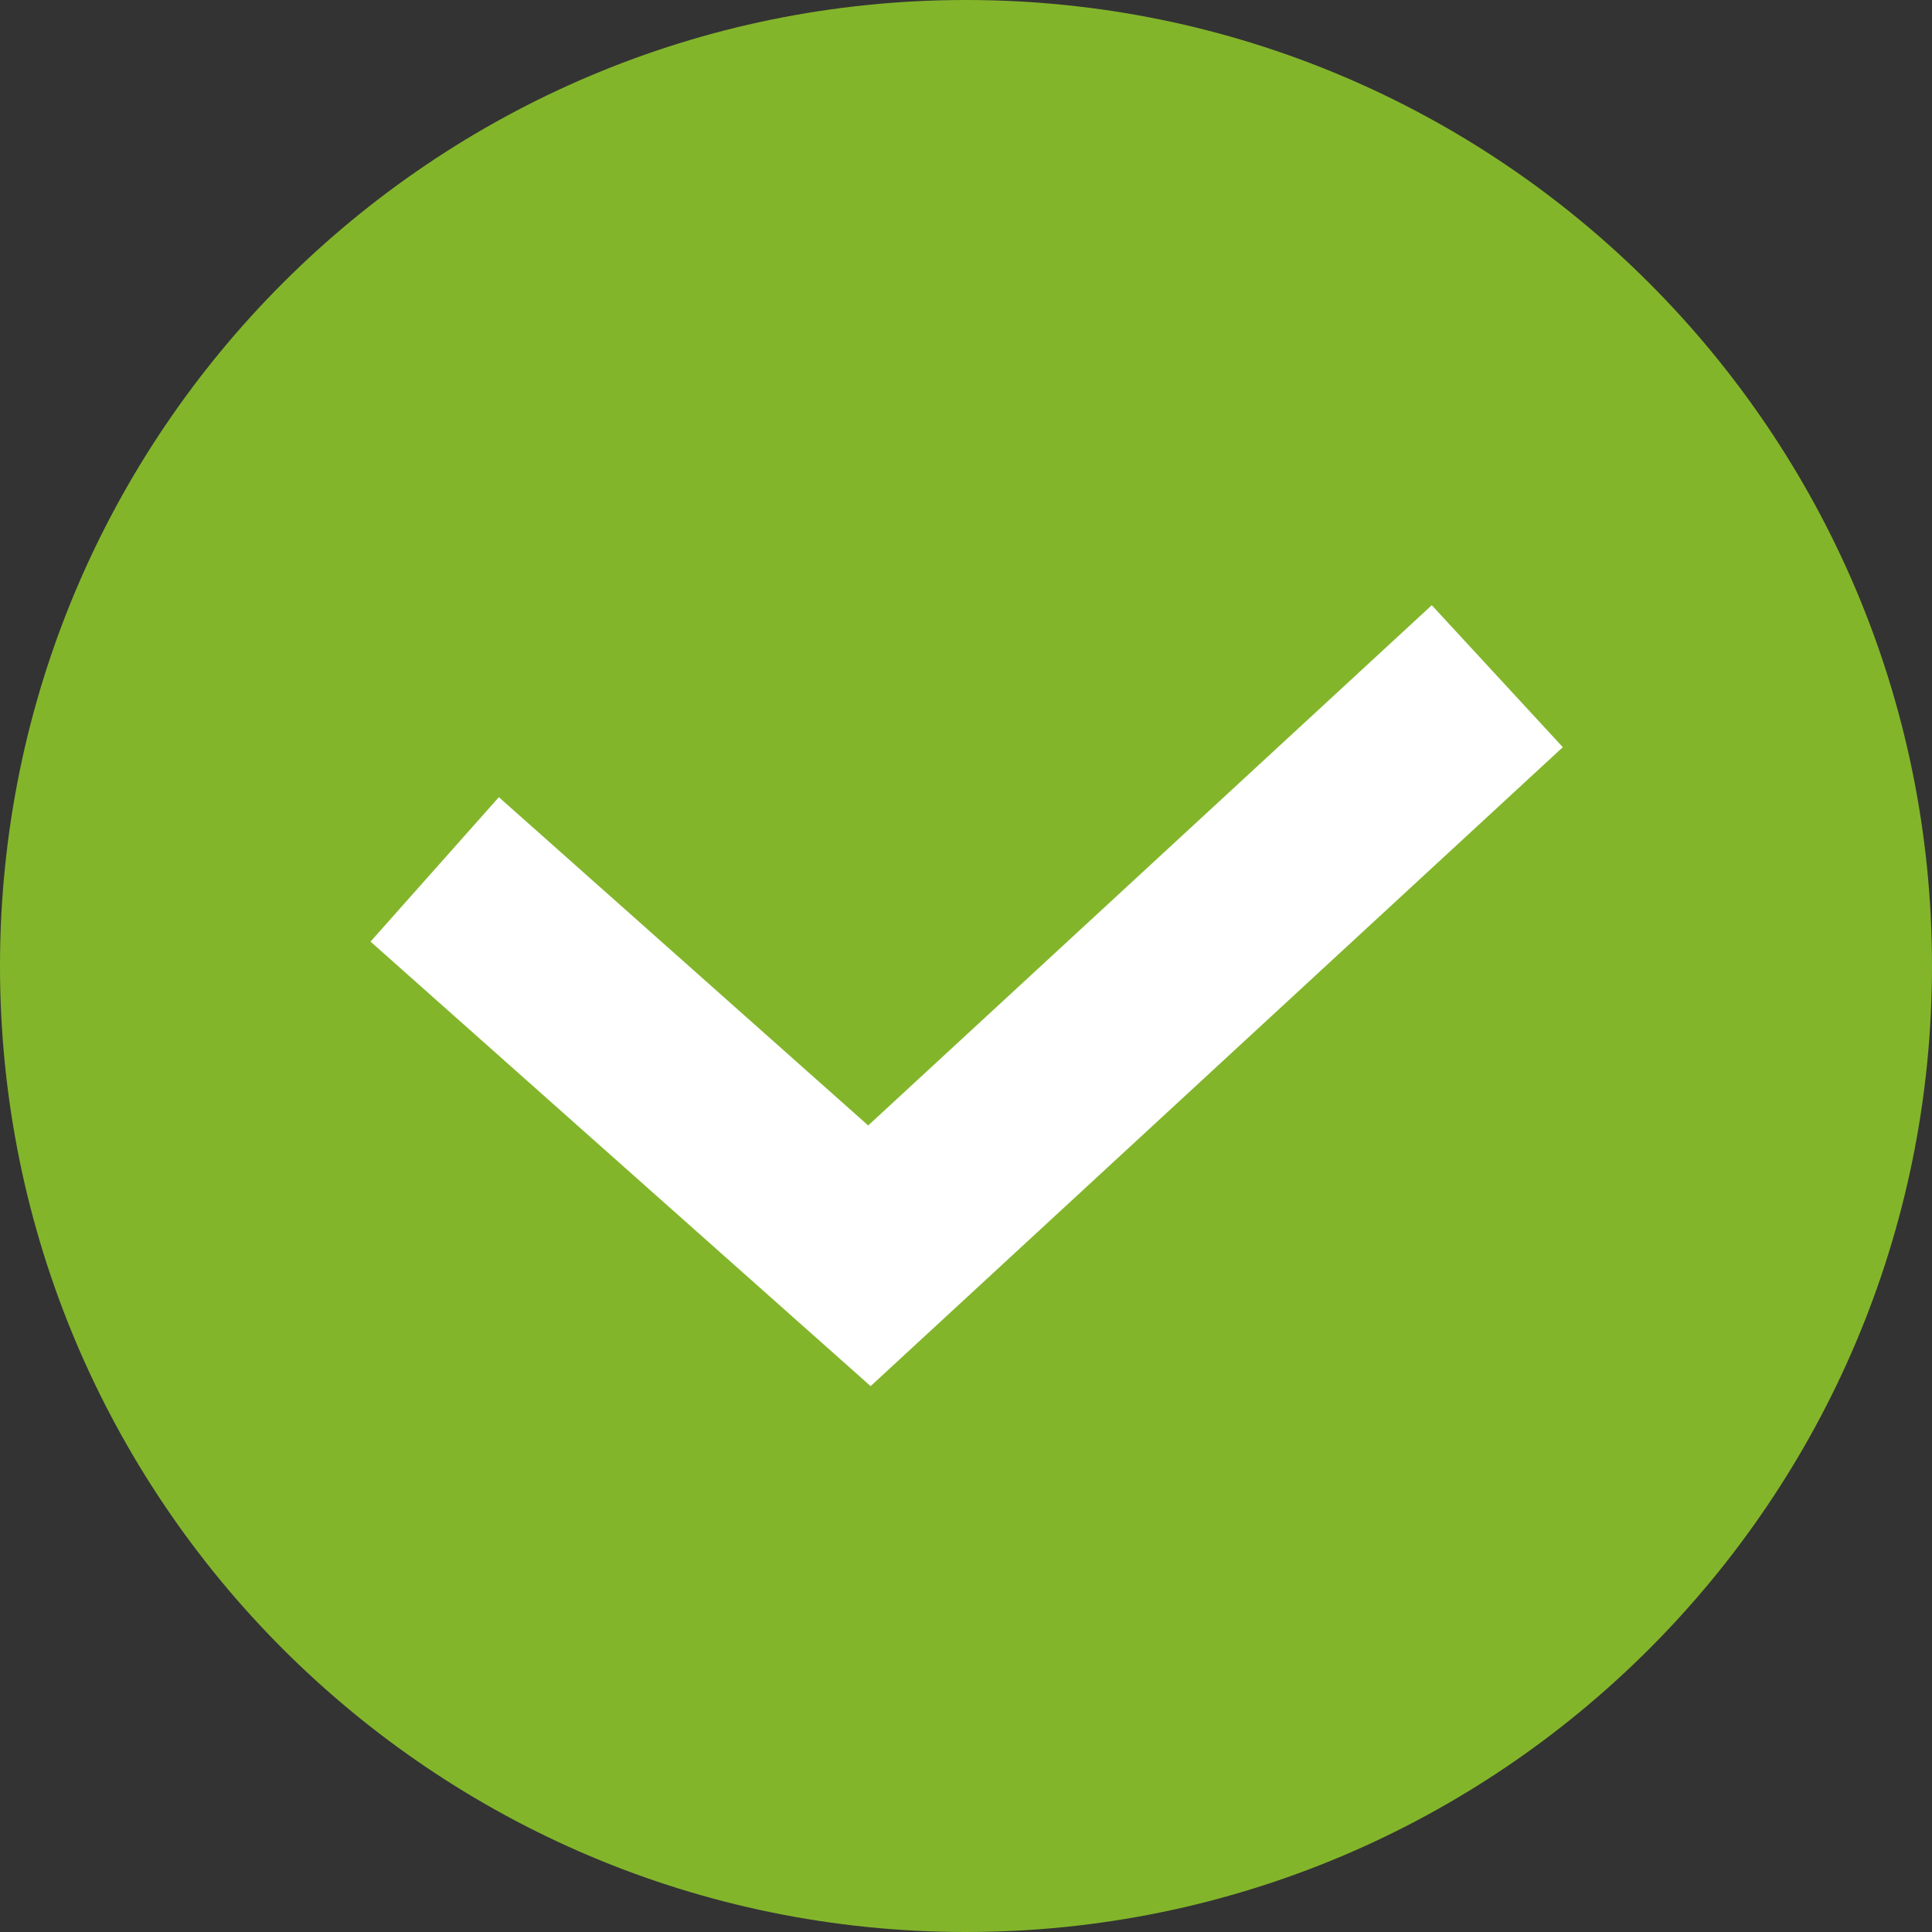
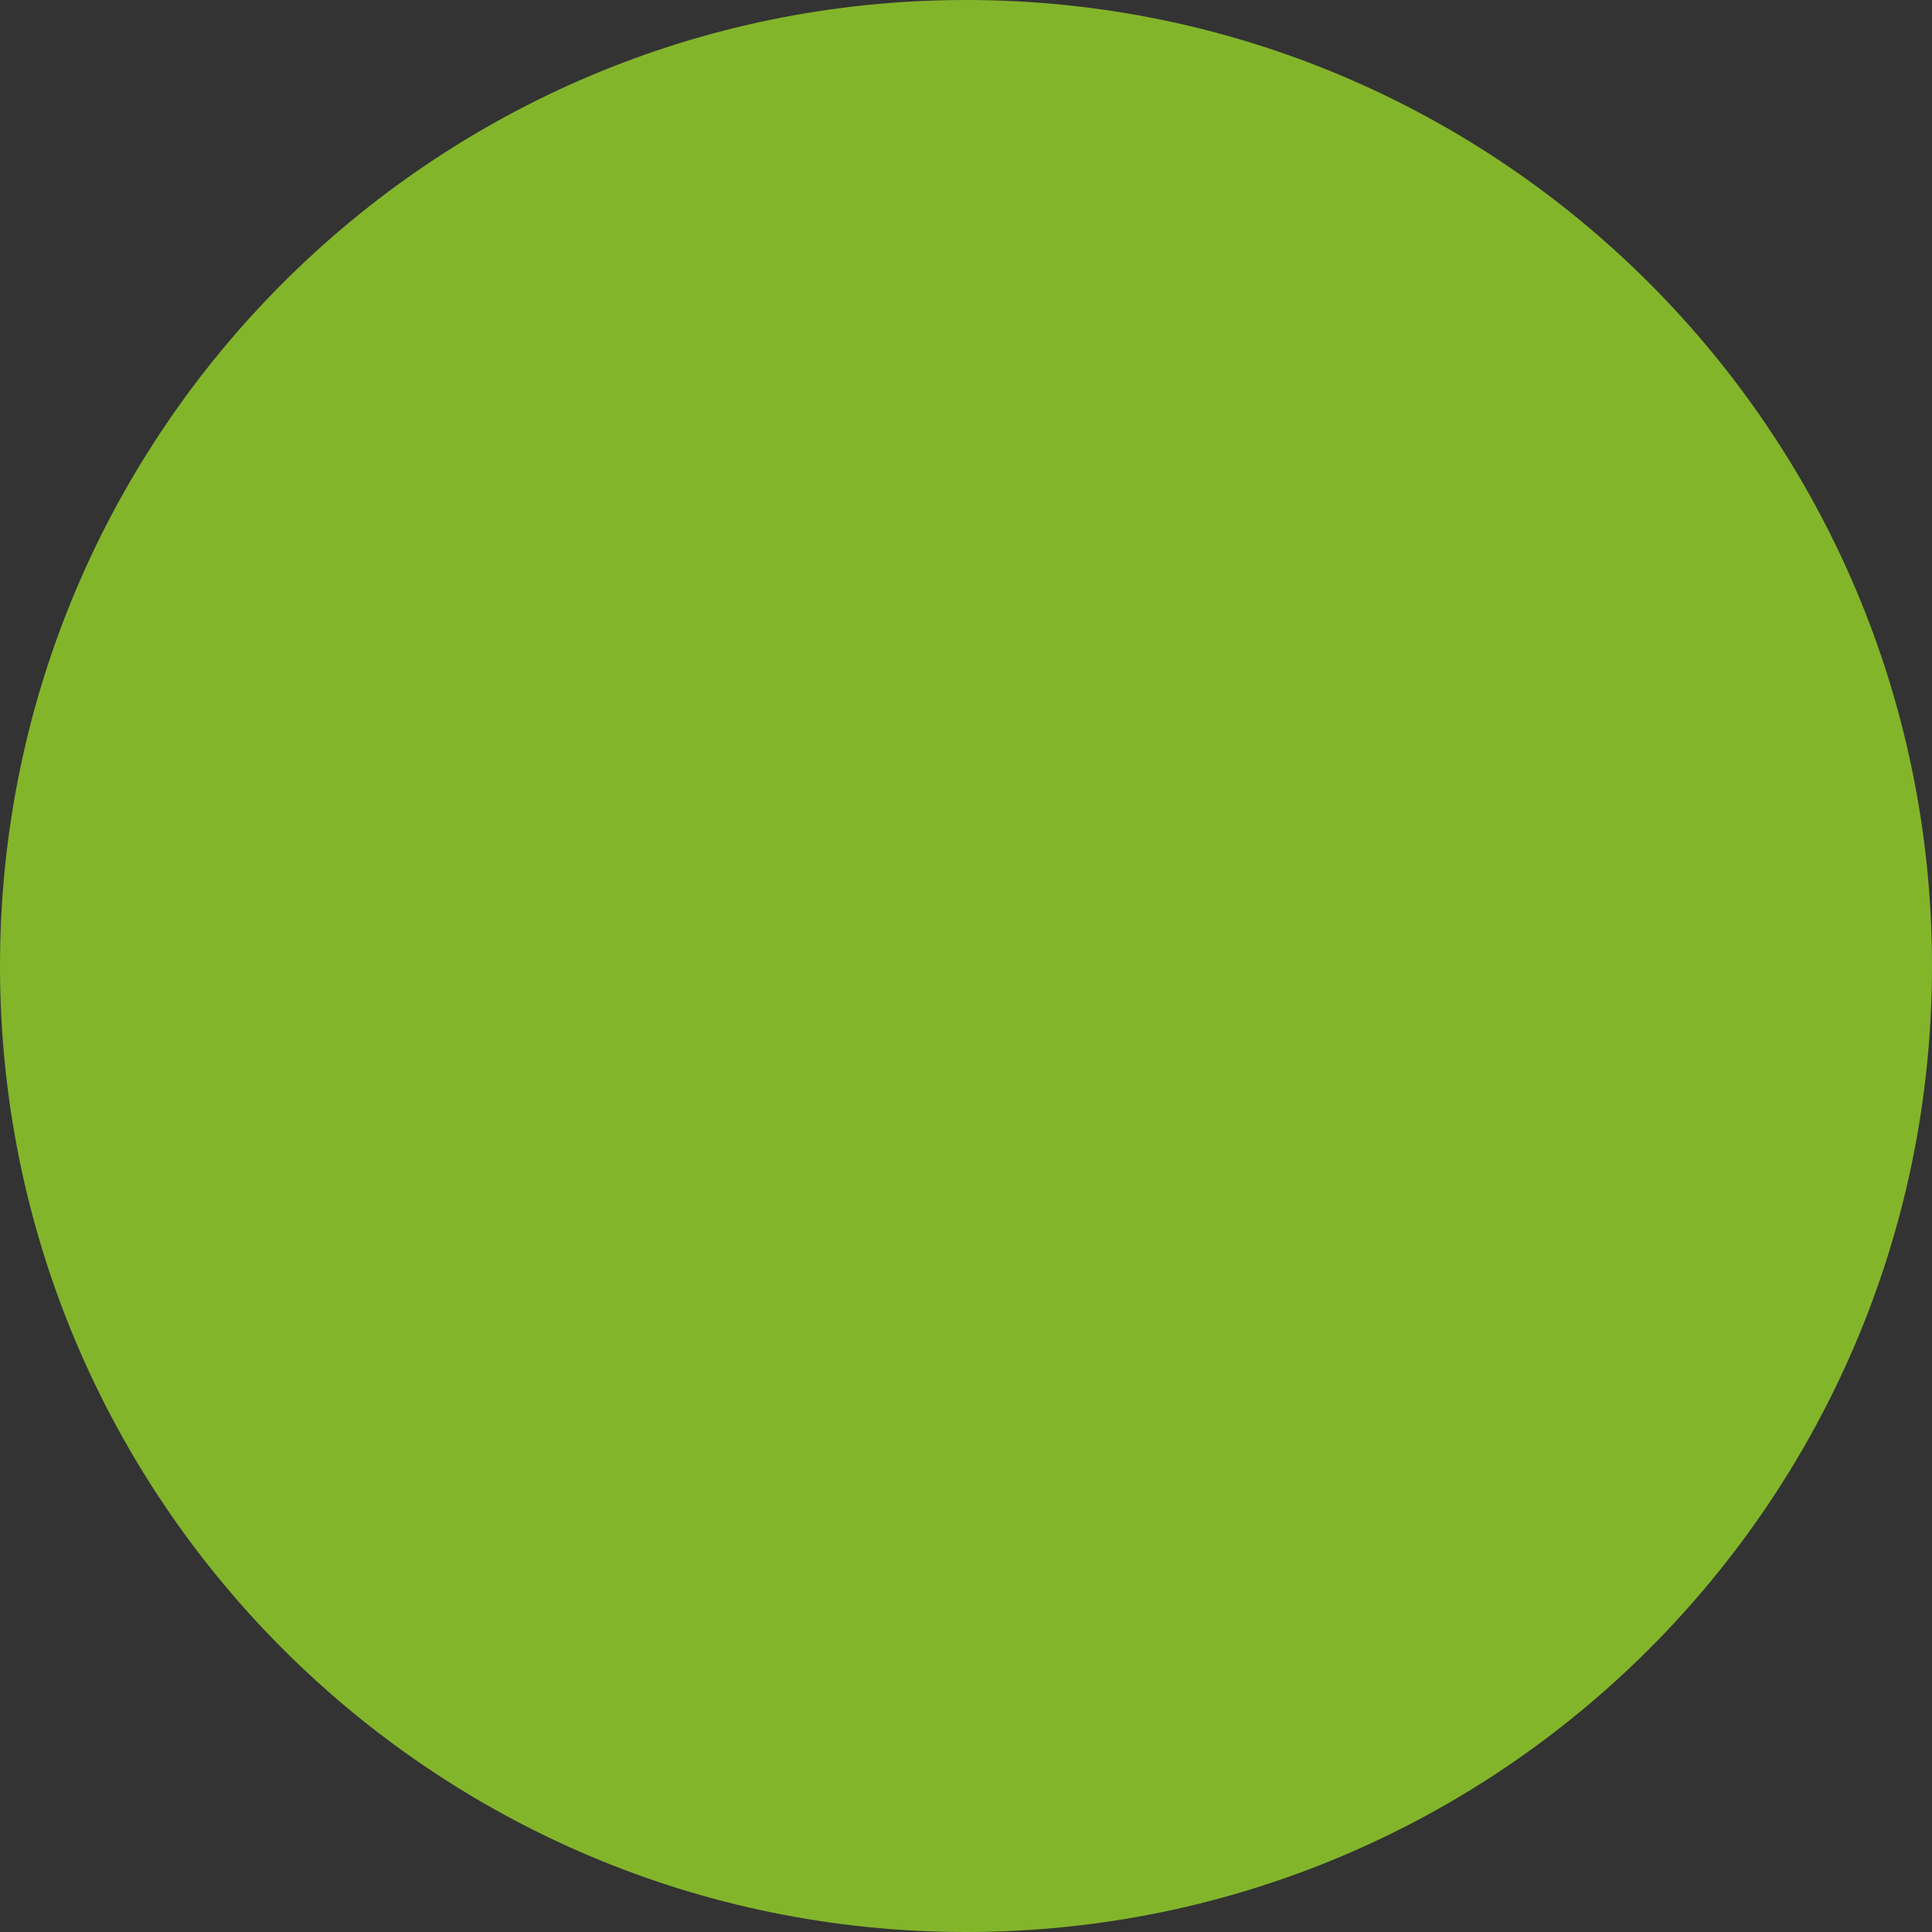
<svg xmlns="http://www.w3.org/2000/svg" viewBox="0 0 20.00 20.00" data-guides="{&quot;vertical&quot;:[],&quot;horizontal&quot;:[]}">
  <rect x="0" y="0" width="20.00" height="20.00" fill="#333333" stroke="none" />
  <defs />
  <path fill="#83b52b" stroke="none" fill-opacity="1" stroke-width="1" stroke-opacity="1" cx="10" cy="10" r="10" id="tSvgee95d1defd" title="Ellipse 3" d="M10 0C15.523 0 20 4.477 20 10C20 15.523 15.523 20 10 20C4.477 20 0 15.523 0 10C0 4.477 4.477 0 10 0Z" style="transform-origin: -6010px -4907px;" />
-   <path fill="#83b52b" stroke="white" fill-opacity="1" stroke-width="2" stroke-opacity="1" id="tSvg15a0b6883c2" title="Path 3" d="M4.5 9C6 10.333 7.5 11.667 9 13C11.167 11 13.333 9 15.5 7" />
</svg>